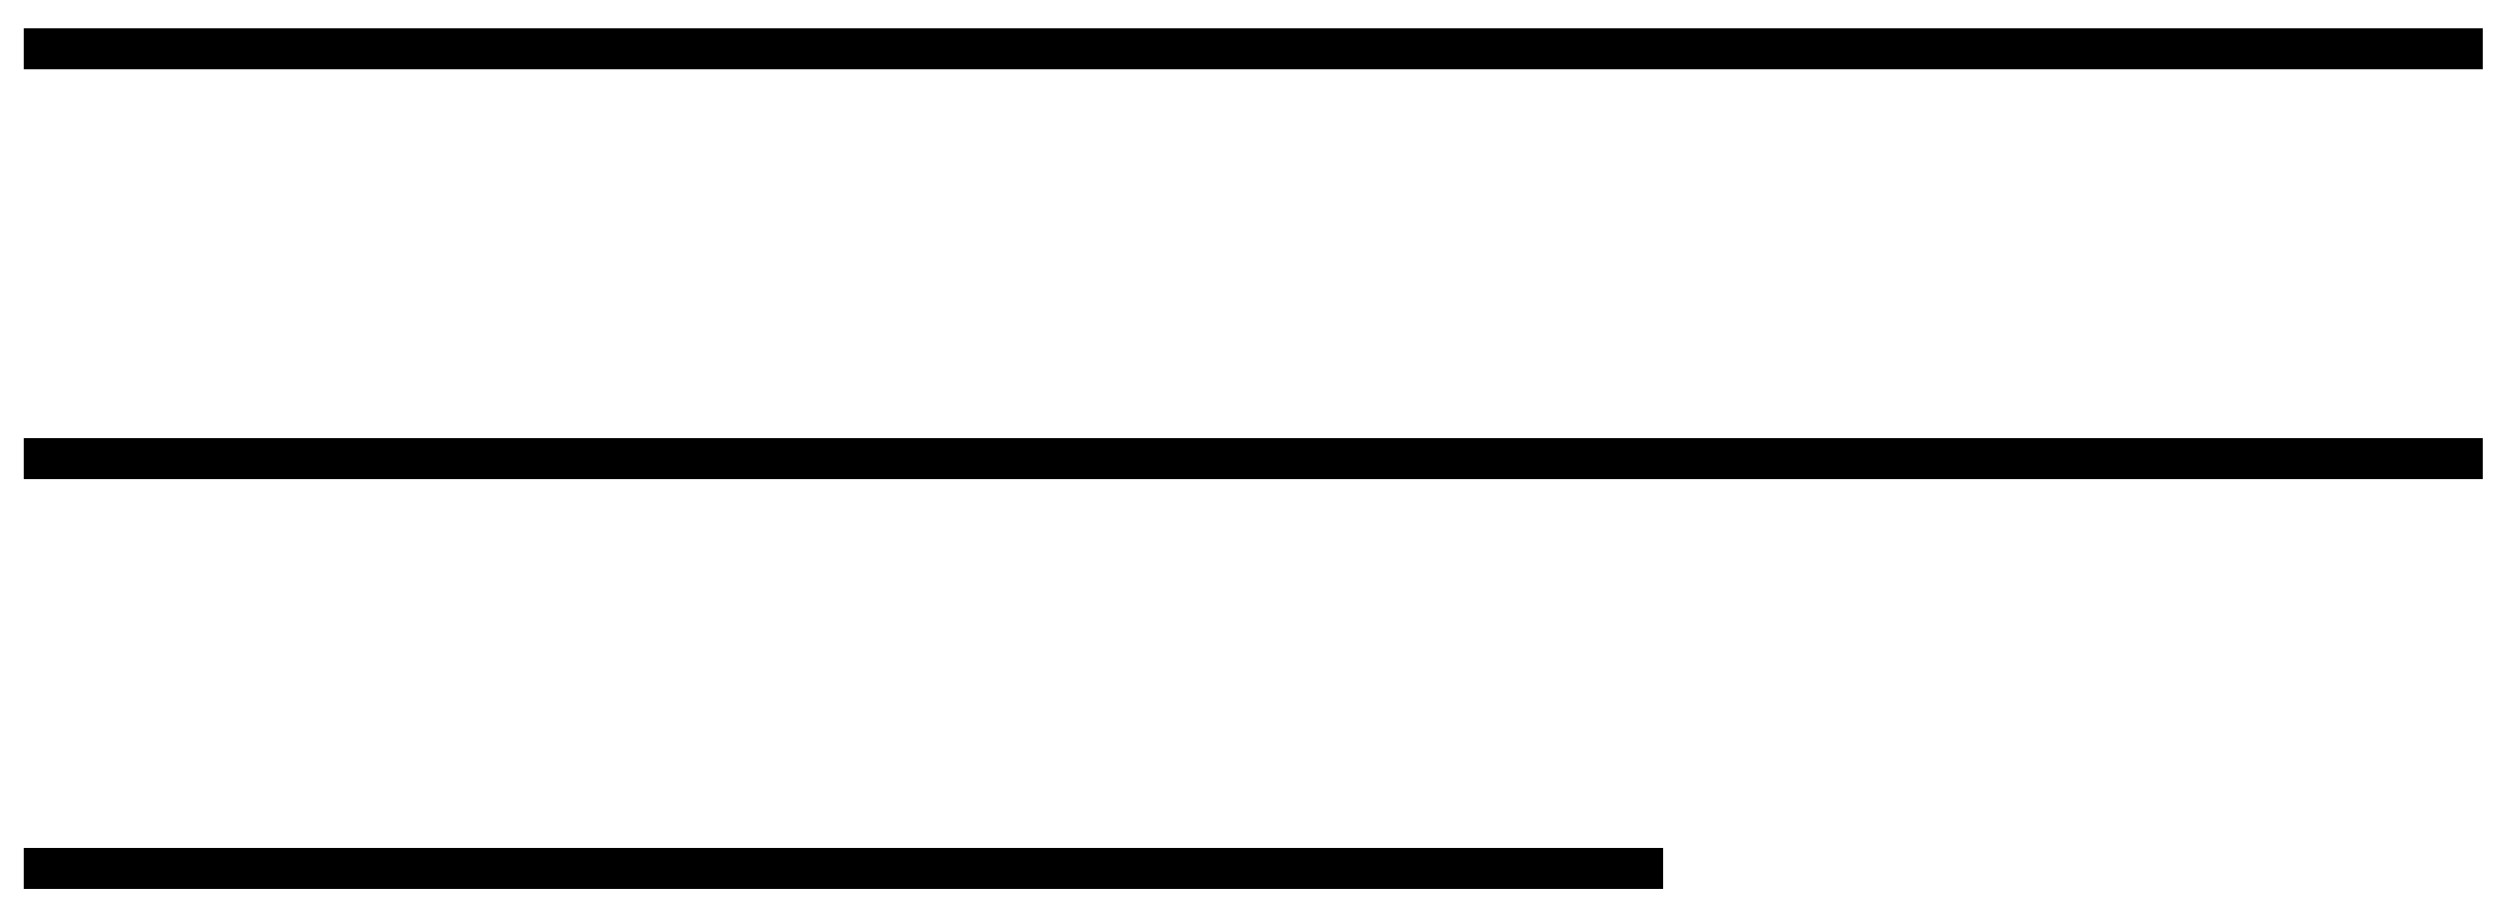
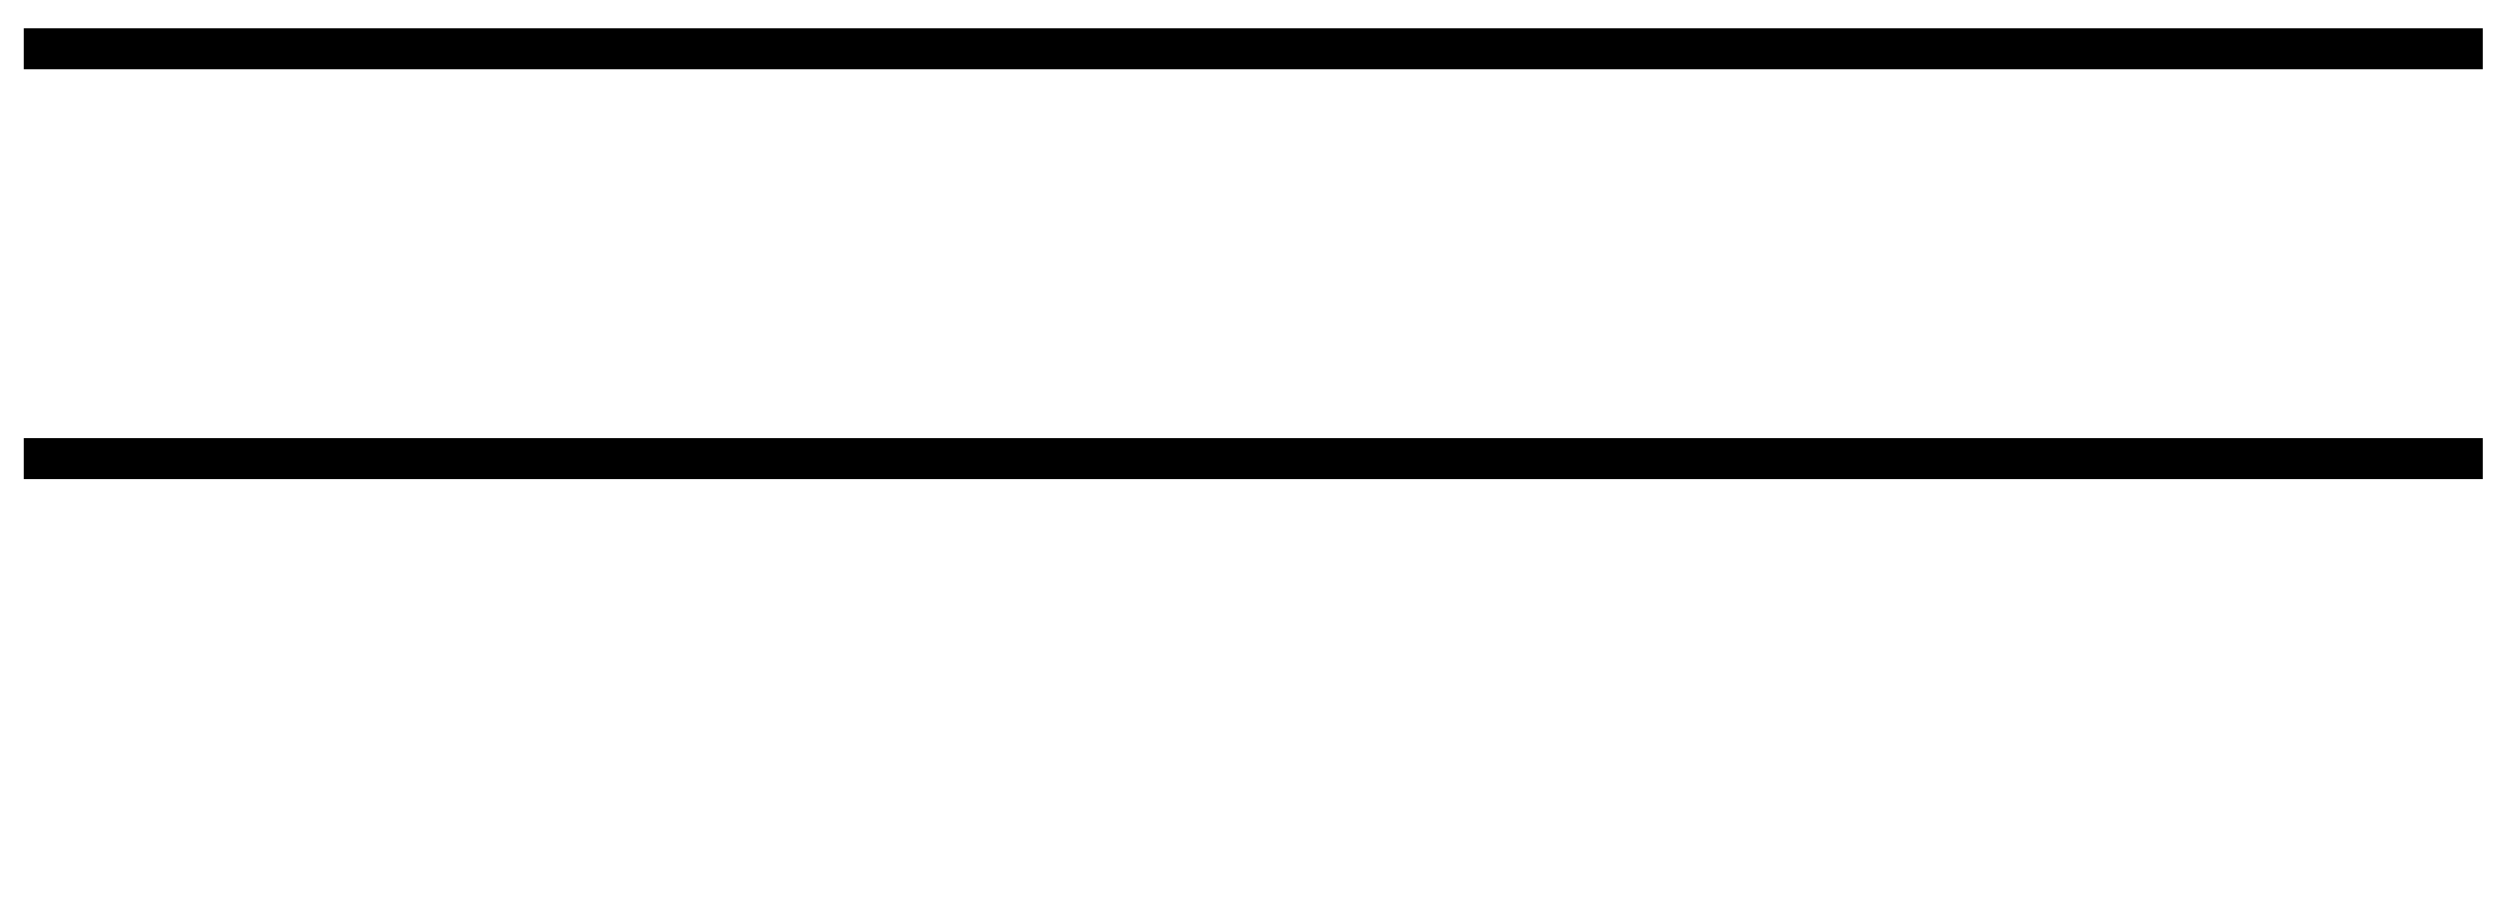
<svg xmlns="http://www.w3.org/2000/svg" width="61" height="22" viewBox="0 0 61 22" fill="none">
  <line x1="0.58" y1="1.19" x2="60.58" y2="1.19" stroke="black" />
  <line x1="0.58" y1="11.19" x2="60.58" y2="11.19" stroke="black" />
-   <line x1="0.58" y1="21.19" x2="40.58" y2="21.19" stroke="black" />
</svg>